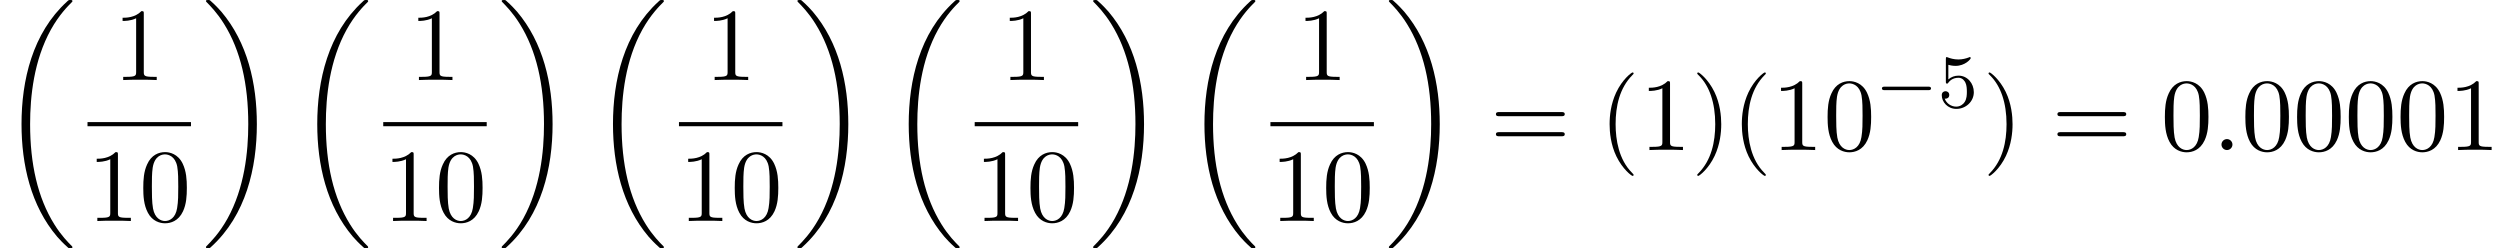
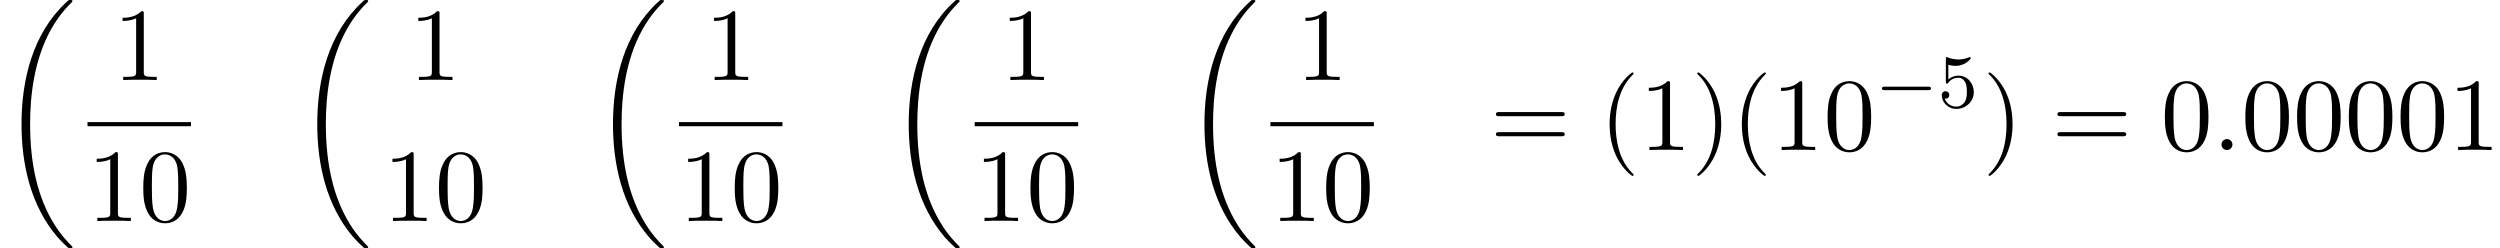
<svg xmlns="http://www.w3.org/2000/svg" xmlns:xlink="http://www.w3.org/1999/xlink" version="1.1" width="263.577pt" height="26.182pt" viewBox="101.337 69.738 263.577 26.182">
  <defs>
    <path id="g2-58" d="M2.095-.578C2.095-.895 1.833-1.156 1.516-1.156S.938-.895 .938-.578S1.2 0 1.516 0S2.095-.262 2.095-.578Z" />
    <path id="g3-53" d="M1.116-4.479C1.219-4.447 1.538-4.368 1.873-4.368C2.869-4.368 3.475-5.069 3.475-5.189C3.475-5.276 3.419-5.3 3.379-5.3C3.363-5.3 3.347-5.3 3.276-5.26C2.965-5.141 2.598-5.045 2.168-5.045C1.698-5.045 1.307-5.165 1.06-5.26C.98-5.3 .964-5.3 .956-5.3C.853-5.3 .853-5.212 .853-5.069V-2.734C.853-2.59 .853-2.495 .98-2.495C1.044-2.495 1.068-2.527 1.108-2.59C1.203-2.71 1.506-3.116 2.184-3.116C2.63-3.116 2.845-2.75 2.917-2.598C3.053-2.311 3.068-1.945 3.068-1.634C3.068-1.339 3.061-.909 2.837-.558C2.686-.319 2.367-.072 1.945-.072C1.427-.072 .917-.399 .733-.917C.757-.909 .805-.909 .813-.909C1.036-.909 1.211-1.052 1.211-1.299C1.211-1.594 .98-1.698 .821-1.698C.677-1.698 .422-1.618 .422-1.275C.422-.558 1.044 .167 1.961 .167C2.957 .167 3.802-.606 3.802-1.594C3.802-2.519 3.132-3.339 2.192-3.339C1.793-3.339 1.419-3.212 1.116-2.941V-4.479Z" />
    <path id="g1-0" d="M5.571-1.809C5.699-1.809 5.874-1.809 5.874-1.993S5.699-2.176 5.571-2.176H1.004C.877-2.176 .701-2.176 .701-1.993S.877-1.809 1.004-1.809H5.571Z" />
    <path id="g0-18" d="M7.636 25.625C7.636 25.582 7.615 25.56 7.593 25.527C7.189 25.124 6.458 24.393 5.727 23.215C3.971 20.4 3.175 16.855 3.175 12.655C3.175 9.72 3.567 5.935 5.367 2.684C6.229 1.135 7.124 .24 7.604-.24C7.636-.273 7.636-.295 7.636-.327C7.636-.436 7.56-.436 7.407-.436S7.233-.436 7.069-.273C3.415 3.055 2.269 8.051 2.269 12.644C2.269 16.931 3.251 21.251 6.022 24.513C6.24 24.764 6.655 25.211 7.102 25.604C7.233 25.735 7.255 25.735 7.407 25.735S7.636 25.735 7.636 25.625Z" />
-     <path id="g0-19" d="M5.749 12.655C5.749 8.367 4.767 4.047 1.996 .785C1.778 .535 1.364 .087 .916-.305C.785-.436 .764-.436 .611-.436C.48-.436 .382-.436 .382-.327C.382-.284 .425-.24 .447-.218C.829 .175 1.56 .905 2.291 2.084C4.047 4.898 4.844 8.444 4.844 12.644C4.844 15.578 4.451 19.364 2.651 22.615C1.789 24.164 .884 25.069 .425 25.527C.404 25.56 .382 25.593 .382 25.625C.382 25.735 .48 25.735 .611 25.735C.764 25.735 .785 25.735 .949 25.571C4.604 22.244 5.749 17.247 5.749 12.655Z" />
    <path id="g4-40" d="M3.611 2.618C3.611 2.585 3.611 2.564 3.425 2.378C2.062 1.004 1.713-1.058 1.713-2.727C1.713-4.625 2.127-6.524 3.469-7.887C3.611-8.018 3.611-8.04 3.611-8.073C3.611-8.149 3.567-8.182 3.502-8.182C3.393-8.182 2.411-7.44 1.767-6.055C1.211-4.855 1.08-3.644 1.08-2.727C1.08-1.876 1.2-.556 1.8 .676C2.455 2.018 3.393 2.727 3.502 2.727C3.567 2.727 3.611 2.695 3.611 2.618Z" />
    <path id="g4-41" d="M3.153-2.727C3.153-3.578 3.033-4.898 2.433-6.131C1.778-7.473 .84-8.182 .731-8.182C.665-8.182 .622-8.138 .622-8.073C.622-8.04 .622-8.018 .829-7.822C1.898-6.742 2.52-5.007 2.52-2.727C2.52-.862 2.116 1.058 .764 2.433C.622 2.564 .622 2.585 .622 2.618C.622 2.684 .665 2.727 .731 2.727C.84 2.727 1.822 1.985 2.465 .6C3.022-.6 3.153-1.811 3.153-2.727Z" />
    <path id="g4-48" d="M5.018-3.491C5.018-4.364 4.964-5.236 4.582-6.044C4.08-7.091 3.185-7.265 2.727-7.265C2.073-7.265 1.276-6.982 .829-5.967C.48-5.215 .425-4.364 .425-3.491C.425-2.673 .469-1.691 .916-.862C1.385 .022 2.182 .24 2.716 .24C3.305 .24 4.135 .011 4.615-1.025C4.964-1.778 5.018-2.629 5.018-3.491ZM2.716 0C2.291 0 1.647-.273 1.451-1.32C1.331-1.975 1.331-2.978 1.331-3.622C1.331-4.32 1.331-5.04 1.418-5.629C1.625-6.927 2.444-7.025 2.716-7.025C3.076-7.025 3.796-6.829 4.004-5.749C4.113-5.138 4.113-4.309 4.113-3.622C4.113-2.804 4.113-2.062 3.993-1.364C3.829-.327 3.207 0 2.716 0Z" />
    <path id="g4-49" d="M3.207-6.982C3.207-7.244 3.207-7.265 2.956-7.265C2.28-6.567 1.32-6.567 .971-6.567V-6.229C1.189-6.229 1.833-6.229 2.4-6.513V-.862C2.4-.469 2.367-.338 1.385-.338H1.036V0C1.418-.033 2.367-.033 2.804-.033S4.189-.033 4.571 0V-.338H4.222C3.24-.338 3.207-.458 3.207-.862V-6.982Z" />
    <path id="g4-61" d="M7.495-3.567C7.658-3.567 7.865-3.567 7.865-3.785S7.658-4.004 7.505-4.004H.971C.818-4.004 .611-4.004 .611-3.785S.818-3.567 .982-3.567H7.495ZM7.505-1.451C7.658-1.451 7.865-1.451 7.865-1.669S7.658-1.887 7.495-1.887H.982C.818-1.887 .611-1.887 .611-1.669S.818-1.451 .971-1.451H7.505Z" />
  </defs>
  <g id="page1">
    <use x="101.337" y="70.175" xlink:href="#g0-18" />
    <use x="113.29" y="78.177" xlink:href="#g4-49" />
    <rect x="110.563" y="82.611" height=".436" width="10.909" />
    <use x="110.563" y="93.04" xlink:href="#g4-49" />
    <use x="116.018" y="93.04" xlink:href="#g4-48" />
    <use x="122.668" y="70.175" xlink:href="#g0-19" />
    <use x="132.516" y="70.175" xlink:href="#g0-18" />
    <use x="144.469" y="78.177" xlink:href="#g4-49" />
-     <rect x="141.742" y="82.611" height=".436" width="10.909" />
    <use x="141.742" y="93.04" xlink:href="#g4-49" />
    <use x="147.197" y="93.04" xlink:href="#g4-48" />
    <use x="153.847" y="70.175" xlink:href="#g0-19" />
    <use x="163.695" y="70.175" xlink:href="#g0-18" />
    <use x="175.648" y="78.177" xlink:href="#g4-49" />
    <rect x="172.921" y="82.611" height=".436" width="10.909" />
    <use x="172.921" y="93.04" xlink:href="#g4-49" />
    <use x="178.376" y="93.04" xlink:href="#g4-48" />
    <use x="185.026" y="70.175" xlink:href="#g0-19" />
    <use x="194.874" y="70.175" xlink:href="#g0-18" />
    <use x="206.827" y="78.177" xlink:href="#g4-49" />
    <rect x="204.1" y="82.611" height=".436" width="10.909" />
    <use x="204.1" y="93.04" xlink:href="#g4-49" />
    <use x="209.554" y="93.04" xlink:href="#g4-48" />
    <use x="216.204" y="70.175" xlink:href="#g0-19" />
    <use x="226.053" y="70.175" xlink:href="#g0-18" />
    <use x="238.006" y="78.177" xlink:href="#g4-49" />
    <rect x="235.279" y="82.611" height=".436" width="10.909" />
    <use x="235.279" y="93.04" xlink:href="#g4-49" />
    <use x="240.733" y="93.04" xlink:href="#g4-48" />
    <use x="247.383" y="70.175" xlink:href="#g0-19" />
    <use x="258.444" y="85.557" xlink:href="#g4-61" />
    <use x="269.959" y="85.557" xlink:href="#g4-40" />
    <use x="274.202" y="85.557" xlink:href="#g4-49" />
    <use x="279.656" y="85.557" xlink:href="#g4-41" />
    <use x="283.899" y="85.557" xlink:href="#g4-40" />
    <use x="288.141" y="85.557" xlink:href="#g4-49" />
    <use x="293.596" y="85.557" xlink:href="#g4-48" />
    <use x="299.05" y="81.052" xlink:href="#g1-0" />
    <use x="305.637" y="81.052" xlink:href="#g3-53" />
    <use x="310.369" y="85.557" xlink:href="#g4-41" />
    <use x="317.642" y="85.557" xlink:href="#g4-61" />
    <use x="329.157" y="85.557" xlink:href="#g4-48" />
    <use x="334.611" y="85.557" xlink:href="#g2-58" />
    <use x="337.642" y="85.557" xlink:href="#g4-48" />
    <use x="343.096" y="85.557" xlink:href="#g4-48" />
    <use x="348.551" y="85.557" xlink:href="#g4-48" />
    <use x="354.005" y="85.557" xlink:href="#g4-48" />
    <use x="359.46" y="85.557" xlink:href="#g4-49" />
  </g>
</svg>